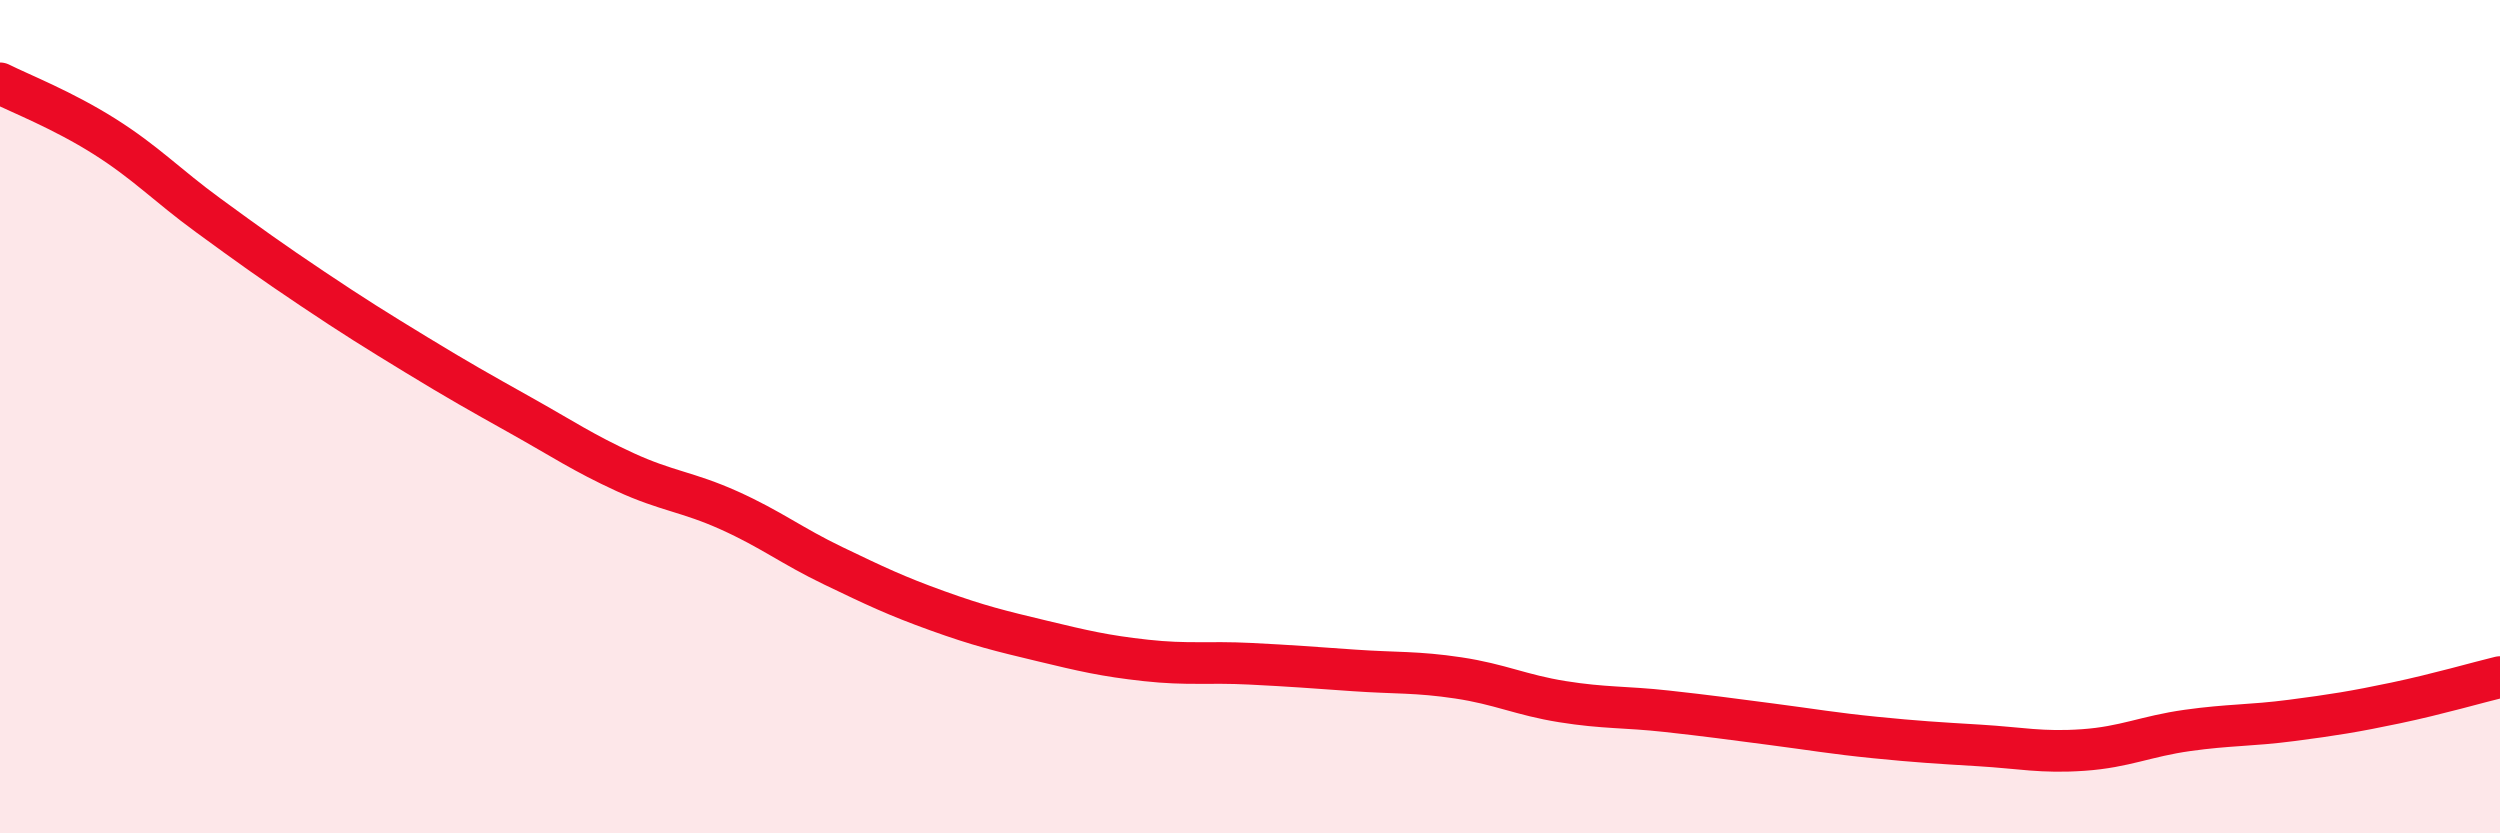
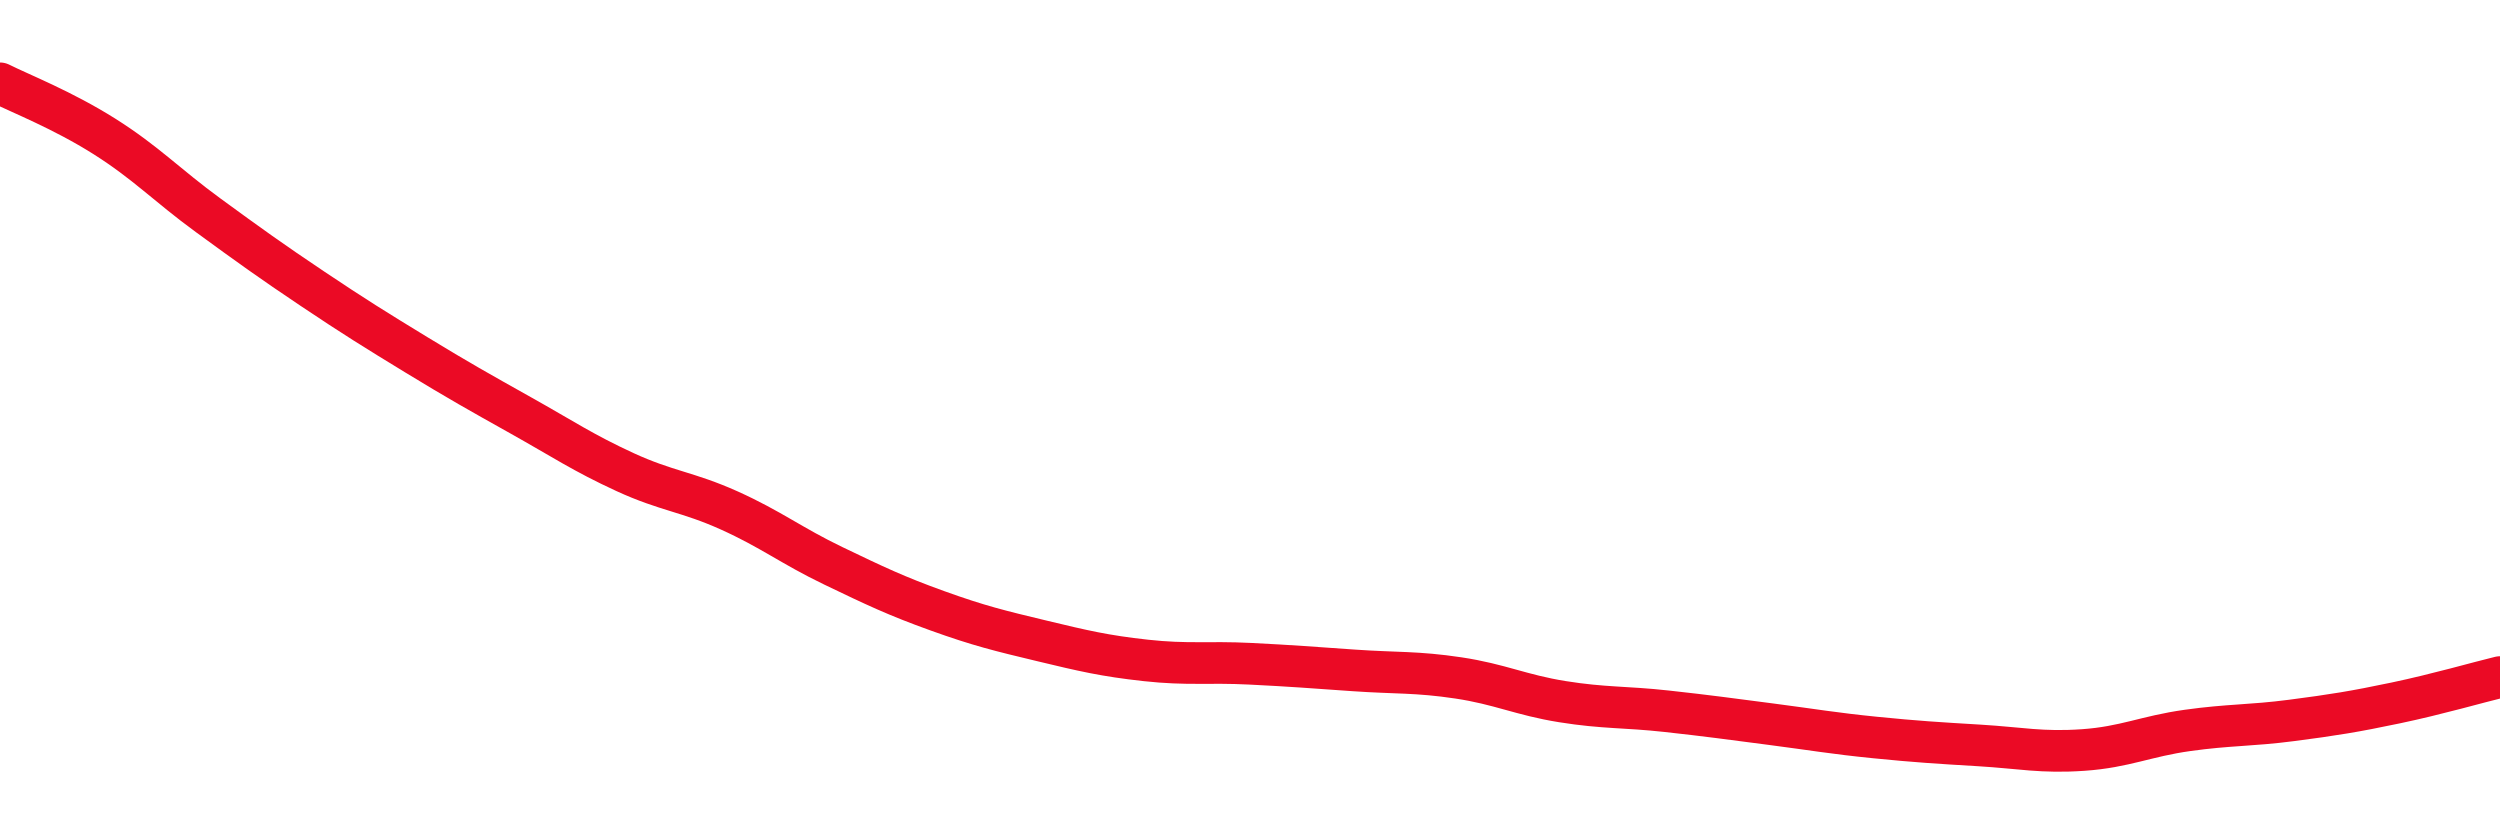
<svg xmlns="http://www.w3.org/2000/svg" width="60" height="20" viewBox="0 0 60 20">
-   <path d="M 0,2 C 0.5,2.25 1.5,2.64 2.5,3.27 C 3.5,3.9 4,4.44 5,5.17 C 6,5.9 6.5,6.26 7.5,6.93 C 8.5,7.6 9,7.91 10,8.52 C 11,9.13 11.5,9.41 12.5,9.97 C 13.5,10.53 14,10.87 15,11.33 C 16,11.79 16.5,11.8 17.5,12.25 C 18.5,12.7 19,13.1 20,13.58 C 21,14.06 21.5,14.3 22.5,14.66 C 23.5,15.02 24,15.14 25,15.38 C 26,15.62 26.5,15.74 27.5,15.85 C 28.5,15.96 29,15.88 30,15.93 C 31,15.98 31.5,16.02 32.5,16.09 C 33.5,16.16 34,16.12 35,16.27 C 36,16.42 36.5,16.68 37.5,16.84 C 38.5,17 39,16.96 40,17.07 C 41,17.18 41.5,17.25 42.5,17.38 C 43.5,17.51 44,17.6 45,17.7 C 46,17.8 46.5,17.83 47.5,17.89 C 48.5,17.95 49,18.07 50,18 C 51,17.93 51.5,17.67 52.5,17.53 C 53.5,17.39 54,17.42 55,17.29 C 56,17.16 56.5,17.08 57.5,16.87 C 58.5,16.66 59.5,16.37 60,16.25L60 20L0 20Z" fill="#EB0A25" opacity="0.1" stroke-linecap="round" stroke-linejoin="round" />
  <path d="M 0,2 C 0.5,2.25 1.5,2.64 2.5,3.27 C 3.5,3.9 4,4.44 5,5.17 C 6,5.9 6.5,6.26 7.5,6.93 C 8.5,7.6 9,7.91 10,8.52 C 11,9.13 11.5,9.41 12.5,9.97 C 13.5,10.53 14,10.87 15,11.33 C 16,11.79 16.5,11.8 17.5,12.25 C 18.5,12.7 19,13.1 20,13.58 C 21,14.06 21.5,14.3 22.5,14.66 C 23.5,15.02 24,15.14 25,15.38 C 26,15.62 26.5,15.74 27.5,15.85 C 28.5,15.96 29,15.88 30,15.93 C 31,15.98 31.5,16.02 32.5,16.09 C 33.5,16.16 34,16.12 35,16.27 C 36,16.42 36.5,16.68 37.5,16.84 C 38.5,17 39,16.96 40,17.07 C 41,17.18 41.5,17.25 42.5,17.38 C 43.5,17.51 44,17.6 45,17.7 C 46,17.8 46.5,17.83 47.5,17.89 C 48.5,17.95 49,18.07 50,18 C 51,17.93 51.5,17.67 52.5,17.53 C 53.5,17.39 54,17.42 55,17.29 C 56,17.16 56.5,17.08 57.5,16.87 C 58.5,16.66 59.5,16.37 60,16.25" stroke="#EB0A25" stroke-width="1" fill="none" stroke-linecap="round" stroke-linejoin="round" />
</svg>